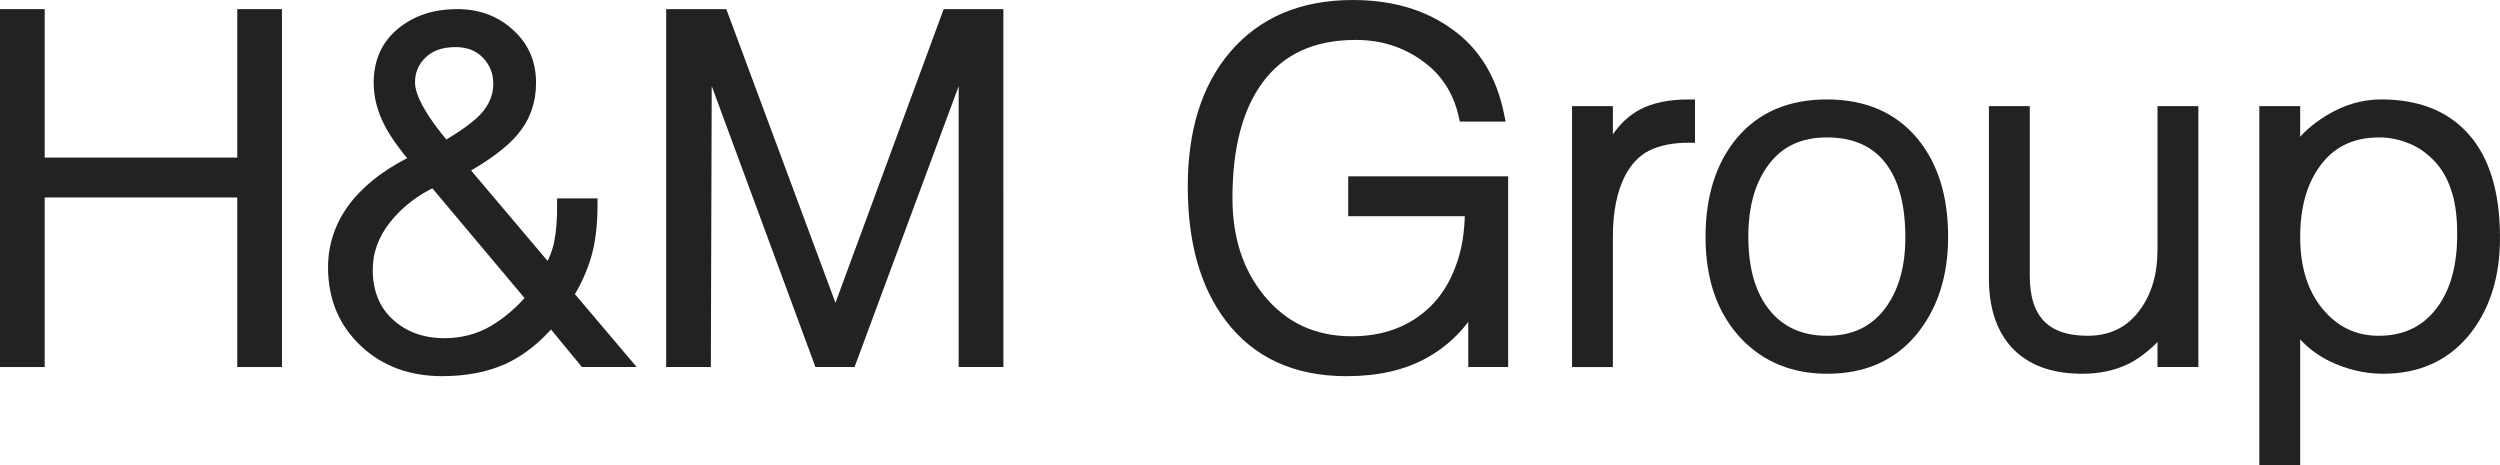
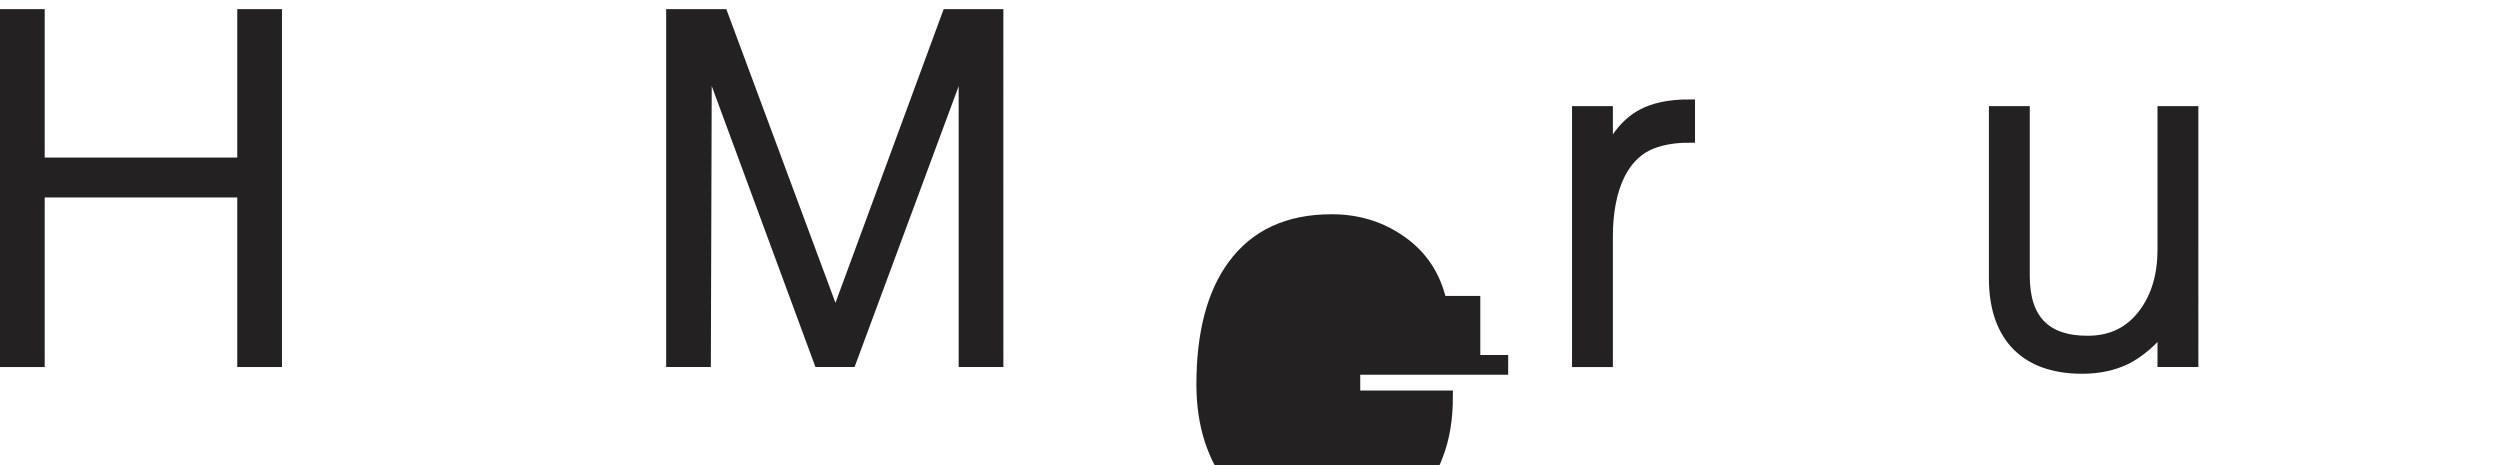
<svg xmlns="http://www.w3.org/2000/svg" xmlns:xlink="http://www.w3.org/1999/xlink" width="213.013mm" height="39.623mm" viewBox="0 0 213.013 39.623" version="1.1" id="svg8">
  <defs id="defs2">
    <linearGradient id="linearGradient4908">
      <stop style="stop-color:#24abe3;stop-opacity:1;" offset="0" id="stop4904" />
      <stop style="stop-color:#0383b8;stop-opacity:1" offset="1" id="stop4906" />
    </linearGradient>
-     <rect x="-77.424" y="221.966" width="0.142" height="3.496" id="rect2218" />
    <linearGradient id="linearGradient1530">
      <stop style="stop-color:#ce3ad5;stop-opacity:1" offset="0" id="stop1526" />
      <stop style="stop-color:#3a6ef3;stop-opacity:1" offset="0.567" id="stop1544" />
      <stop style="stop-color:#01c201;stop-opacity:1" offset="0.644" id="stop1542" />
      <stop style="stop-color:#01c201;stop-opacity:1" offset="0.655" id="stop1538" />
      <stop style="stop-color:#feea04;stop-opacity:1" offset="0.686" id="stop1540" />
      <stop style="stop-color:#ffed2b;stop-opacity:1" offset="0.802" id="stop1534" />
      <stop style="stop-color:#e33636;stop-opacity:1" offset="0.85" id="stop1536" />
      <stop style="stop-color:#e33636;stop-opacity:1" offset="1" id="stop1528" />
    </linearGradient>
    <linearGradient xlink:href="#linearGradient1530" id="linearGradient1532" x1="375.777" y1="0" x2="375.777" y2="591.949" gradientUnits="userSpaceOnUse" />
    <filter style="color-interpolation-filters:sRGB" id="filter2655" x="-0.055" width="1.11" y="-0.057" height="1.114">
      <feGaussianBlur stdDeviation="0.291" id="feGaussianBlur2657" />
    </filter>
    <linearGradient x1="0" y1="0" x2="1" y2="0" gradientUnits="userSpaceOnUse" gradientTransform="matrix(72.28,0,0,72.897,31.038,169.971)" spreadMethod="pad" id="linearGradient1101">
      <stop style="stop-opacity:1;stop-color:#918f90" offset="0" id="stop1091" />
      <stop style="stop-opacity:1;stop-color:#c8c7c7" offset="0.25" id="stop1093" />
      <stop style="stop-opacity:1;stop-color:#e2e2e2" offset="0.5" id="stop1095" />
      <stop style="stop-opacity:1;stop-color:#c8c7c7" offset="0.75" id="stop1097" />
      <stop style="stop-opacity:1;stop-color:#918f90" offset="1" id="stop1099" />
    </linearGradient>
    <linearGradient id="linearGradient3625">
      <stop style="stop-color:#1b5079;stop-opacity:1" offset="0" id="stop3613" />
      <stop style="stop-color:#296088;stop-opacity:1" offset="0.276" id="stop3615" />
      <stop style="stop-color:#3b7ba1;stop-opacity:1" offset="0.427" id="stop3617" />
      <stop style="stop-color:#4188ab;stop-opacity:1" offset="0.525" id="stop3619" />
      <stop style="stop-color:#56a8c5;stop-opacity:1" offset="0.688" id="stop3621" />
      <stop style="stop-color:#67c2dc;stop-opacity:1" offset="1" id="stop3623" />
    </linearGradient>
    <linearGradient id="linearGradient3609">
      <stop style="stop-color:#91a9ca;stop-opacity:1" offset="0" id="stop3603" />
      <stop style="stop-color:#6677b4;stop-opacity:1" offset="0.378" id="stop3611" />
      <stop style="stop-color:#3a4cac;stop-opacity:1" offset="0.578" id="stop3605" />
      <stop style="stop-color:#39388f;stop-opacity:1" offset="1" id="stop3607" />
    </linearGradient>
    <linearGradient id="linearGradient3601">
      <stop style="stop-color:#a9d5ed;stop-opacity:1" offset="0" id="stop3597" />
      <stop style="stop-color:#0b71ae;stop-opacity:1" offset="1" id="stop3599" />
    </linearGradient>
    <linearGradient id="linearGradient2693">
      <stop style="stop-color:#83c4eb;stop-opacity:1" offset="0" id="stop2689" />
      <stop style="stop-color:#2895d3;stop-opacity:1" offset="0.485" id="stop2695" />
      <stop style="stop-color:#2a4f99;stop-opacity:1" offset="1" id="stop2691" />
    </linearGradient>
    <linearGradient id="linearGradient2687">
      <stop style="stop-color:#75211f;stop-opacity:1" offset="0" id="stop2675" />
      <stop style="stop-color:#ba2b29;stop-opacity:1" offset="0.276" id="stop2677" />
      <stop style="stop-color:#db2e2a;stop-opacity:1" offset="0.427" id="stop2679" />
      <stop style="stop-color:#e43c31;stop-opacity:1" offset="0.525" id="stop2681" />
      <stop style="stop-color:#e74234;stop-opacity:1" offset="0.688" id="stop2683" />
      <stop style="stop-color:#e84636;stop-opacity:1" offset="1" id="stop2685" />
    </linearGradient>
    <linearGradient x1="0" y1="0" x2="1" y2="0" gradientUnits="userSpaceOnUse" gradientTransform="matrix(-18.49,-51.235,50.802,-18.648,96.059,200.869)" spreadMethod="pad" id="linearGradient3239">
      <stop style="stop-opacity:1;stop-color:#eb4c3a" offset="0" id="stop3241" />
      <stop style="stop-opacity:1;stop-color:#df2e2a" offset="0.545" id="stop3243" />
      <stop style="stop-opacity:1;stop-color:#9e2b28" offset="0.837" id="stop3245" />
      <stop style="stop-opacity:1;stop-color:#802323" offset="1" id="stop3247" />
    </linearGradient>
    <linearGradient x1="0" y1="0" x2="1" y2="0" gradientUnits="userSpaceOnUse" gradientTransform="matrix(63.878,-64.422,63.878,64.422,16.485,153.595)" spreadMethod="pad" id="linearGradient3215">
      <stop style="stop-opacity:1;stop-color:#8dc8ec" offset="0" id="stop3217" />
      <stop style="stop-opacity:1;stop-color:#31a5e0" offset="0.376" id="stop3219" />
      <stop style="stop-opacity:1;stop-color:#258fcf" offset="0.579" id="stop3221" />
      <stop style="stop-opacity:1;stop-color:#2b4c96" offset="1" id="stop3223" />
    </linearGradient>
    <linearGradient x1="0" y1="0" x2="1" y2="0" gradientUnits="userSpaceOnUse" gradientTransform="matrix(72.28,0,0,72.897,31.038,169.971)" spreadMethod="pad" id="linearGradient3189">
      <stop style="stop-opacity:1;stop-color:#918f90" offset="0" id="stop3191" />
      <stop style="stop-opacity:1;stop-color:#c8c7c7" offset="0.332" id="stop3193" />
      <stop style="stop-opacity:1;stop-color:#e2e2e2" offset="0.523" id="stop3195" />
      <stop style="stop-opacity:1;stop-color:#c8c7c7" offset="0.693" id="stop3197" />
      <stop style="stop-opacity:1;stop-color:#918f90" offset="1" id="stop3199" />
    </linearGradient>
    <linearGradient x1="0" y1="0" x2="1" y2="0" gradientUnits="userSpaceOnUse" gradientTransform="matrix(37.917,-104.175,-104.175,-37.917,502.858,301.899)" spreadMethod="pad" id="linearGradient3263">
      <stop style="stop-opacity:1;stop-color:#f3dd25" offset="0" id="stop3265" />
      <stop style="stop-opacity:1;stop-color:#e98329" offset="0.584" id="stop3267" />
      <stop style="stop-opacity:1;stop-color:#e98329" offset="0.584" id="stop3269" />
      <stop style="stop-opacity:1;stop-color:#e85f2a" offset="1" id="stop3271" />
    </linearGradient>
    <linearGradient id="linearGradient1314">
      <stop style="stop-color:#e6e6cd;stop-opacity:1" offset="0" id="stop1310" />
      <stop style="stop-color:#d2783b;stop-opacity:1" offset="1" id="stop1312" />
    </linearGradient>
    <linearGradient id="linearGradient1308">
      <stop style="stop-color:#fe5000;stop-opacity:1" offset="0" id="stop1296" />
      <stop style="stop-color:#fc4e00;stop-opacity:1" offset="0.276" id="stop1298" />
      <stop style="stop-color:#f47c3c;stop-opacity:1" offset="0.427" id="stop1300" />
      <stop style="stop-color:#ef8a4d;stop-opacity:1" offset="0.525" id="stop1302" />
      <stop style="stop-color:#e7a975;stop-opacity:1" offset="0.688" id="stop1304" />
      <stop style="stop-color:#e4b786;stop-opacity:1" offset="1" id="stop1306" />
    </linearGradient>
    <linearGradient id="linearGradient1294">
      <stop style="stop-color:#fed74c;stop-opacity:1" offset="0" id="stop1290" />
      <stop style="stop-color:#ef8a02;stop-opacity:1" offset="1" id="stop1292" />
    </linearGradient>
    <linearGradient id="linearGradient941">
      <stop style="stop-color:#f4d229;stop-opacity:1" offset="0" id="stop937" />
      <stop style="stop-color:#f98007;stop-opacity:1" offset="1" id="stop939" />
    </linearGradient>
    <linearGradient id="linearGradient916">
      <stop style="stop-color:#cd0300;stop-opacity:1" offset="0" id="stop912" />
      <stop style="stop-color:#d10101;stop-opacity:1" offset="0.276" id="stop926" />
      <stop style="stop-color:#f63c06;stop-opacity:1" offset="0.427" id="stop924" />
      <stop style="stop-color:#fa5f04;stop-opacity:1" offset="0.525" id="stop920" />
      <stop style="stop-color:#fcab91;stop-opacity:1" offset="0.688" id="stop922" />
      <stop style="stop-color:#fbae90;stop-opacity:1" offset="1" id="stop914" />
    </linearGradient>
    <linearGradient id="linearGradient894">
      <stop style="stop-color:#f1c9c4;stop-opacity:1" offset="0" id="stop890" />
      <stop style="stop-color:#d83401;stop-opacity:1" offset="1" id="stop892" />
    </linearGradient>
    <linearGradient xlink:href="#linearGradient894" id="linearGradient896" x1="162.34" y1="128.999" x2="219.604" y2="68.603" gradientUnits="userSpaceOnUse" gradientTransform="translate(-127.59,5.536)" />
    <linearGradient xlink:href="#linearGradient916" id="linearGradient918" x1="124.165" y1="115.283" x2="163.343" y2="155.71" gradientUnits="userSpaceOnUse" gradientTransform="translate(-48.791,-4.942)" />
    <linearGradient xlink:href="#linearGradient941" id="linearGradient943" x1="152.135" y1="76.918" x2="153.458" y2="113.582" gradientUnits="userSpaceOnUse" gradientTransform="matrix(3.78,0,0,3.78,-454.286,-17.857)" />
    <linearGradient xlink:href="#linearGradient916" id="linearGradient943-0" x1="195.032" y1="113.534" x2="234.426" y2="155.493" gradientUnits="userSpaceOnUse" gradientTransform="translate(-120.285,-4.487)" />
    <linearGradient xlink:href="#linearGradient1314" id="linearGradient1038" gradientUnits="userSpaceOnUse" gradientTransform="matrix(0.55,0,0,0.53,-154.38,-95.686)" x1="162.34" y1="128.999" x2="219.604" y2="68.603" />
    <linearGradient xlink:href="#linearGradient941" id="linearGradient943-0-9" x1="152.135" y1="76.918" x2="153.458" y2="113.582" gradientUnits="userSpaceOnUse" gradientTransform="translate(-120.285,-4.487)" />
    <linearGradient xlink:href="#linearGradient1294" id="linearGradient1157" gradientUnits="userSpaceOnUse" gradientTransform="matrix(0.55,0,0,0.53,-150.312,-101.127)" x1="152.135" y1="76.918" x2="153.458" y2="113.582" />
    <linearGradient xlink:href="#linearGradient1308" id="linearGradient1166" x1="284.028" y1="410.534" x2="432.619" y2="570.73" gradientUnits="userSpaceOnUse" gradientTransform="matrix(0.146,0,0,0.14,-84.135,-98.747)" />
    <linearGradient xlink:href="#linearGradient2693" id="linearGradient1038-3" gradientUnits="userSpaceOnUse" gradientTransform="matrix(1.45,0,0,1.455,-73.211,-140.825)" x1="162.34" y1="128.999" x2="219.604" y2="68.603" />
    <linearGradient xlink:href="#linearGradient941" id="linearGradient1157-2" gradientUnits="userSpaceOnUse" gradientTransform="matrix(1.45,0,0,1.455,-62.487,-155.758)" x1="152.135" y1="76.918" x2="153.458" y2="113.582" />
    <linearGradient xlink:href="#linearGradient2687" id="linearGradient1166-7" x1="284.028" y1="410.534" x2="432.619" y2="570.73" gradientUnits="userSpaceOnUse" gradientTransform="matrix(0.384,0,0,0.385,111.974,-149.228)" />
    <linearGradient xlink:href="#linearGradient1314" id="linearGradient1038-6" gradientUnits="userSpaceOnUse" gradientTransform="matrix(0.676,0,0,0.639,-52.676,-42.583)" x1="162.34" y1="128.999" x2="219.604" y2="68.603" />
    <linearGradient xlink:href="#linearGradient1294" id="linearGradient1157-3" gradientUnits="userSpaceOnUse" gradientTransform="matrix(0.676,0,0,0.639,-47.674,-49.143)" x1="152.135" y1="76.918" x2="153.458" y2="113.582" />
    <linearGradient xlink:href="#linearGradient1308" id="linearGradient1166-8" x1="284.028" y1="410.534" x2="432.619" y2="570.73" gradientUnits="userSpaceOnUse" gradientTransform="matrix(0.179,0,0,0.169,33.693,-46.274)" />
    <linearGradient xlink:href="#linearGradient3609" id="linearGradient1038-3-5" gradientUnits="userSpaceOnUse" gradientTransform="matrix(1.306,0,0,1.236,0.785,-135.447)" x1="162.34" y1="128.999" x2="219.604" y2="68.603" />
    <linearGradient xlink:href="#linearGradient3601" id="linearGradient1157-2-71" gradientUnits="userSpaceOnUse" gradientTransform="matrix(1.306,0,0,1.236,10.444,-148.129)" x1="152.135" y1="76.918" x2="153.458" y2="113.582" />
    <linearGradient xlink:href="#linearGradient1101" id="linearGradient1066" gradientUnits="userSpaceOnUse" x1="64.987" y1="-11.117" x2="183.578" y2="53.142" gradientTransform="translate(-59.88,123.096)" />
    <linearGradient xlink:href="#linearGradient1101" id="linearGradient1068" gradientUnits="userSpaceOnUse" x1="64.987" y1="-11.117" x2="183.578" y2="53.142" gradientTransform="translate(-66.987,123.096)" />
    <linearGradient xlink:href="#linearGradient1101" id="linearGradient1128" gradientUnits="userSpaceOnUse" x1="129.482" y1="49.287" x2="178.988" y2="132.871" />
    <rect x="-77.424" y="221.966" width="0.142" height="3.496" id="rect2218-0" />
    <linearGradient xlink:href="#linearGradient1530" id="linearGradient1532-0" x1="375.777" y1="0" x2="375.777" y2="591.949" gradientUnits="userSpaceOnUse" />
    <filter style="color-interpolation-filters:sRGB" id="filter2655-0" x="-0.055" width="1.11" y="-0.057" height="1.114">
      <feGaussianBlur stdDeviation="0.291" id="feGaussianBlur2657-8" />
    </filter>
-     <rect x="-77.424" y="221.966" width="0.142" height="3.496" id="rect2218-2" />
    <rect x="-77.424" y="221.966" width="0.142" height="3.496" id="rect2218-8" />
    <filter style="color-interpolation-filters:sRGB" id="filter2655-8" x="-0.055" width="1.11" y="-0.057" height="1.114">
      <feGaussianBlur stdDeviation="0.291" id="feGaussianBlur2657-0" />
    </filter>
    <rect x="-77.424" y="221.966" width="0.142" height="3.496" id="rect2218-5" />
    <filter style="color-interpolation-filters:sRGB" id="filter2655-00" x="-0.055" width="1.11" y="-0.057" height="1.114">
      <feGaussianBlur stdDeviation="0.291" id="feGaussianBlur2657-7" />
    </filter>
    <linearGradient xlink:href="#linearGradient4908" id="linearGradient4910" x1="-156.068" y1="220.576" x2="-97.479" y2="313.51" gradientUnits="userSpaceOnUse" gradientTransform="matrix(0.265,0,0,0.265,56.049,400.514)" />
  </defs>
  <g id="layer1" transform="translate(338.826,-556.594)">
    <g id="g3128" transform="translate(-199.216,55.616)">
      <g id="g3113">
        <g id="layer1-4" transform="translate(-32.924,-11.893)">
          <g id="g4996">
            <path d="m -83.174,543.631 h -2.783 V 529.183 h -17.434 v 14.449 h -2.783 v -29.47 h 2.783 v 12.648 h 17.434 v -12.648 h 2.783 z" style="font-style:normal;font-variant:normal;font-weight:normal;font-stretch:normal;font-size:39.476px;font-family:HelvLight;-inkscape-font-specification:HelvLight;fill:#232122;fill-opacity:1;stroke:#232122;stroke-width:1.026;stroke-miterlimit:4;stroke-dasharray:none;stroke-opacity:1" id="path4961" />
-             <path d="m -53.545,543.631 h -3.315 l -2.865,-3.479 q -1.883,2.251 -4.133,3.274 -2.21,0.982 -5.156,0.982 -3.929,0 -6.507,-2.374 -2.701,-2.497 -2.701,-6.385 0,-3.029 2.046,-5.485 1.801,-2.128 4.993,-3.643 -1.514,-1.76 -2.251,-3.152 -0.9,-1.719 -0.9,-3.438 0,-2.66 1.883,-4.216 1.883,-1.555 4.706,-1.555 2.66,0 4.42,1.637 1.801,1.596 1.801,4.134 0,2.374 -1.473,4.093 -1.269,1.514 -4.338,3.234 l 7.407,8.759 q 0.778,-1.351 0.982,-2.538 0.246,-1.228 0.246,-3.193 h 2.415 q 0,2.579 -0.532,4.38 -0.532,1.76 -1.514,3.315 z M -64.144,520.014 q 0,-1.514 -1.023,-2.579 -1.023,-1.064 -2.701,-1.064 -1.842,0 -2.906,1.023 -1.064,1.023 -1.064,2.497 0,1.023 0.859,2.497 0.737,1.31 2.21,3.029 2.415,-1.392 3.438,-2.497 1.187,-1.31 1.187,-2.906 z m 2.824,18.255 -8.389,-9.987 q -2.496,1.146 -4.133,3.193 -1.596,2.006 -1.596,4.38 0,2.906 1.883,4.625 1.883,1.719 4.747,1.719 2.251,0 4.133,-1.064 1.883,-1.105 3.356,-2.865 z" style="font-style:normal;font-variant:normal;font-weight:normal;font-stretch:normal;font-size:39.476px;font-family:HelvLight;-inkscape-font-specification:HelvLight;fill:#232122;fill-opacity:1;stroke:#232122;stroke-width:1.026;stroke-miterlimit:4;stroke-dasharray:none;stroke-opacity:1" id="path4963" />
            <path d="m -21.706,543.631 h -2.783 v -26.277 l -9.74,26.277 h -2.619 l -9.699,-26.277 -0.082,26.277 h -2.783 v -29.47 h 4.256 l 9.658,25.991 9.576,-25.991 h 4.215 z" style="font-style:normal;font-variant:normal;font-weight:normal;font-stretch:normal;font-size:39.476px;font-family:HelvLight;-inkscape-font-specification:HelvLight;fill:#232122;fill-opacity:1;stroke:#232122;stroke-width:1.026;stroke-miterlimit:4;stroke-dasharray:none;stroke-opacity:1" id="path4965" />
          </g>
          <g id="g4991">
-             <path d="m 21.305,543.631 h -2.374 v -5.034 q -1.637,2.865 -4.338,4.339 -2.66,1.474 -6.548,1.474 -6.425,0 -9.863,-4.502 -3.151,-4.134 -3.151,-11.133 0,-7.04 3.479,-11.133 3.642,-4.257 10.067,-4.257 4.87,0 8.144,2.374 3.315,2.333 4.256,6.958 h -2.865 q -0.737,-3.274 -3.356,-5.116 -2.578,-1.842 -5.934,-1.842 -5.525,0 -8.349,3.847 -2.66,3.602 -2.66,10.151 0,5.198 2.824,8.636 2.987,3.643 7.857,3.643 4.297,0 7.08,-2.701 1.473,-1.474 2.251,-3.602 0.818,-2.128 0.818,-4.953 H 8.701 v -2.374 H 21.305 Z" style="font-style:normal;font-variant:normal;font-weight:normal;font-stretch:normal;font-size:39.476px;font-family:HelvLight;-inkscape-font-specification:HelvLight;fill:#232122;fill-opacity:1;stroke:#232122;stroke-width:1.026;stroke-miterlimit:4;stroke-dasharray:none;stroke-opacity:1" id="path4967" />
+             <path d="m 21.305,543.631 h -2.374 v -5.034 h -2.865 q -0.737,-3.274 -3.356,-5.116 -2.578,-1.842 -5.934,-1.842 -5.525,0 -8.349,3.847 -2.66,3.602 -2.66,10.151 0,5.198 2.824,8.636 2.987,3.643 7.857,3.643 4.297,0 7.08,-2.701 1.473,-1.474 2.251,-3.602 0.818,-2.128 0.818,-4.953 H 8.701 v -2.374 H 21.305 Z" style="font-style:normal;font-variant:normal;font-weight:normal;font-stretch:normal;font-size:39.476px;font-family:HelvLight;-inkscape-font-specification:HelvLight;fill:#232122;fill-opacity:1;stroke:#232122;stroke-width:1.026;stroke-miterlimit:4;stroke-dasharray:none;stroke-opacity:1" id="path4967" />
            <path d="m 37.225,524.517 q -2.169,0 -3.642,0.737 -1.432,0.737 -2.292,2.415 -1.064,2.128 -1.064,5.362 v 10.601 h -2.455 v -21.202 h 2.455 v 3.97 q 1.064,-2.66 3.028,-3.725 1.514,-0.819 3.97,-0.819 z" style="font-style:normal;font-variant:normal;font-weight:normal;font-stretch:normal;font-size:39.476px;font-family:HelvLight;-inkscape-font-specification:HelvLight;fill:#232122;fill-opacity:1;stroke:#232122;stroke-width:1.026;stroke-miterlimit:4;stroke-dasharray:none;stroke-opacity:1" id="path4969" />
-             <path d="m 58.792,533.03 q 0,4.912 -2.619,8.063 -2.619,3.111 -7.162,3.111 -4.256,0 -6.957,-2.824 -2.906,-3.07 -2.906,-8.309 0,-5.075 2.578,-8.145 2.619,-3.07 7.244,-3.07 4.706,0 7.325,3.152 2.496,3.029 2.496,8.022 z m -2.619,0.082 q 0,-4.093 -1.596,-6.385 -1.842,-2.66 -5.607,-2.66 -3.438,0 -5.32,2.456 -1.883,2.456 -1.883,6.508 0,4.216 1.923,6.59 1.923,2.374 5.32,2.374 3.56,0 5.484,-2.742 1.678,-2.415 1.678,-6.14 z" style="font-style:normal;font-variant:normal;font-weight:normal;font-stretch:normal;font-size:39.476px;font-family:HelvLight;-inkscape-font-specification:HelvLight;fill:#232122;fill-opacity:1;stroke:#232122;stroke-width:1.026;stroke-miterlimit:4;stroke-dasharray:none;stroke-opacity:1" id="path4971" />
            <path d="m 80.113,543.631 h -2.455 v -2.947 q -1.596,1.924 -3.233,2.742 -1.637,0.778 -3.683,0.778 -3.806,0 -5.729,-2.169 -1.719,-1.965 -1.719,-5.444 v -14.162 h 2.455 v 13.957 q 0,5.607 5.443,5.607 3.11,0 4.87,-2.415 1.596,-2.169 1.596,-5.444 v -11.706 h 2.455 z" style="font-style:normal;font-variant:normal;font-weight:normal;font-stretch:normal;font-size:39.476px;font-family:HelvLight;-inkscape-font-specification:HelvLight;fill:#232122;fill-opacity:1;stroke:#232122;stroke-width:1.026;stroke-miterlimit:4;stroke-dasharray:none;stroke-opacity:1" id="path4973" />
-             <path d="m 105.814,533.112 q 0,4.666 -2.292,7.695 -2.578,3.397 -7.162,3.397 -2.21,0 -4.338,-1.023 -2.087,-1.023 -3.233,-2.947 v 11.747 h -2.455 v -29.552 h 2.455 v 3.725 q 0.859,-1.678 2.987,-2.988 2.128,-1.31 4.42,-1.31 4.502,0 6.957,2.66 2.66,2.865 2.66,8.595 z m -2.619,-0.246 q 0,-2.497 -0.573,-4.052 -0.532,-1.596 -1.637,-2.701 -1.105,-1.105 -2.374,-1.555 -1.228,-0.491 -2.578,-0.491 -3.601,0 -5.525,2.742 -1.719,2.415 -1.719,6.262 0,4.011 2.046,6.467 2.046,2.456 5.156,2.456 3.315,0 5.238,-2.415 1.964,-2.456 1.964,-6.713 z" style="font-style:normal;font-variant:normal;font-weight:normal;font-stretch:normal;font-size:39.476px;font-family:HelvLight;-inkscape-font-specification:HelvLight;fill:#232122;fill-opacity:1;stroke:#232122;stroke-width:1.026;stroke-miterlimit:4;stroke-dasharray:none;stroke-opacity:1" id="path4975" />
          </g>
        </g>
      </g>
    </g>
  </g>
  <style type="text/css" id="style1703">
	.st0{fill:url(#SVGID_1_);}
	.st1{fill:#7A7EAE;}
	.st2{fill:#663399;}
	.st3{fill:#120F22;}
	.st4{fill:url(#SVGID_2_);}
	.st5{fill:url(#SVGID_3_);}
	.st6{fill:url(#SVGID_4_);}
	.st7{fill:#2D2868;}
	.st8{fill:#453D76;}
	.st9{fill:url(#SVGID_5_);}
	.st10{fill:url(#SVGID_6_);}
	.st11{fill:url(#SVGID_7_);}
	.st12{fill:url(#SVGID_8_);}
	.st13{fill:#484592;}
	.st14{fill:none;}
	.st15{fill:url(#SVGID_9_);}
	.st16{fill:url(#SVGID_10_);}
	.st17{fill:url(#SVGID_11_);}
</style>
  <style type="text/css" id="style1703-9">
	.st0{fill:url(#SVGID_1_);}
	.st1{fill:#7A7EAE;}
	.st2{fill:#663399;}
	.st3{fill:#120F22;}
	.st4{fill:url(#SVGID_2_);}
	.st5{fill:url(#SVGID_3_);}
	.st6{fill:url(#SVGID_4_);}
	.st7{fill:#2D2868;}
	.st8{fill:#453D76;}
	.st9{fill:url(#SVGID_5_);}
	.st10{fill:url(#SVGID_6_);}
	.st11{fill:url(#SVGID_7_);}
	.st12{fill:url(#SVGID_8_);}
	.st13{fill:#484592;}
	.st14{fill:none;}
	.st15{fill:url(#SVGID_9_);}
	.st16{fill:url(#SVGID_10_);}
	.st17{fill:url(#SVGID_11_);}
</style>
  <style type="text/css" id="style1703-7">
	.st0{fill:url(#SVGID_1_);}
	.st1{fill:#7A7EAE;}
	.st2{fill:#663399;}
	.st3{fill:#120F22;}
	.st4{fill:url(#SVGID_2_);}
	.st5{fill:url(#SVGID_3_);}
	.st6{fill:url(#SVGID_4_);}
	.st7{fill:#2D2868;}
	.st8{fill:#453D76;}
	.st9{fill:url(#SVGID_5_);}
	.st10{fill:url(#SVGID_6_);}
	.st11{fill:url(#SVGID_7_);}
	.st12{fill:url(#SVGID_8_);}
	.st13{fill:#484592;}
	.st14{fill:none;}
	.st15{fill:url(#SVGID_9_);}
	.st16{fill:url(#SVGID_10_);}
	.st17{fill:url(#SVGID_11_);}
</style>
  <style type="text/css" id="style1703-2">
	.st0{fill:url(#SVGID_1_);}
	.st1{fill:#7A7EAE;}
	.st2{fill:#663399;}
	.st3{fill:#120F22;}
	.st4{fill:url(#SVGID_2_);}
	.st5{fill:url(#SVGID_3_);}
	.st6{fill:url(#SVGID_4_);}
	.st7{fill:#2D2868;}
	.st8{fill:#453D76;}
	.st9{fill:url(#SVGID_5_);}
	.st10{fill:url(#SVGID_6_);}
	.st11{fill:url(#SVGID_7_);}
	.st12{fill:url(#SVGID_8_);}
	.st13{fill:#484592;}
	.st14{fill:none;}
	.st15{fill:url(#SVGID_9_);}
	.st16{fill:url(#SVGID_10_);}
	.st17{fill:url(#SVGID_11_);}
</style>
  <style type="text/css" id="style1703-0">
	.st0{fill:url(#SVGID_1_);}
	.st1{fill:#7A7EAE;}
	.st2{fill:#663399;}
	.st3{fill:#120F22;}
	.st4{fill:url(#SVGID_2_);}
	.st5{fill:url(#SVGID_3_);}
	.st6{fill:url(#SVGID_4_);}
	.st7{fill:#2D2868;}
	.st8{fill:#453D76;}
	.st9{fill:url(#SVGID_5_);}
	.st10{fill:url(#SVGID_6_);}
	.st11{fill:url(#SVGID_7_);}
	.st12{fill:url(#SVGID_8_);}
	.st13{fill:#484592;}
	.st14{fill:none;}
	.st15{fill:url(#SVGID_9_);}
	.st16{fill:url(#SVGID_10_);}
	.st17{fill:url(#SVGID_11_);}
</style>
  <style id="style4747">.st0{fill:url(#SVGID_1_)}</style>
  <style id="style4785">.st0{fill:#00aeef}</style>
</svg>